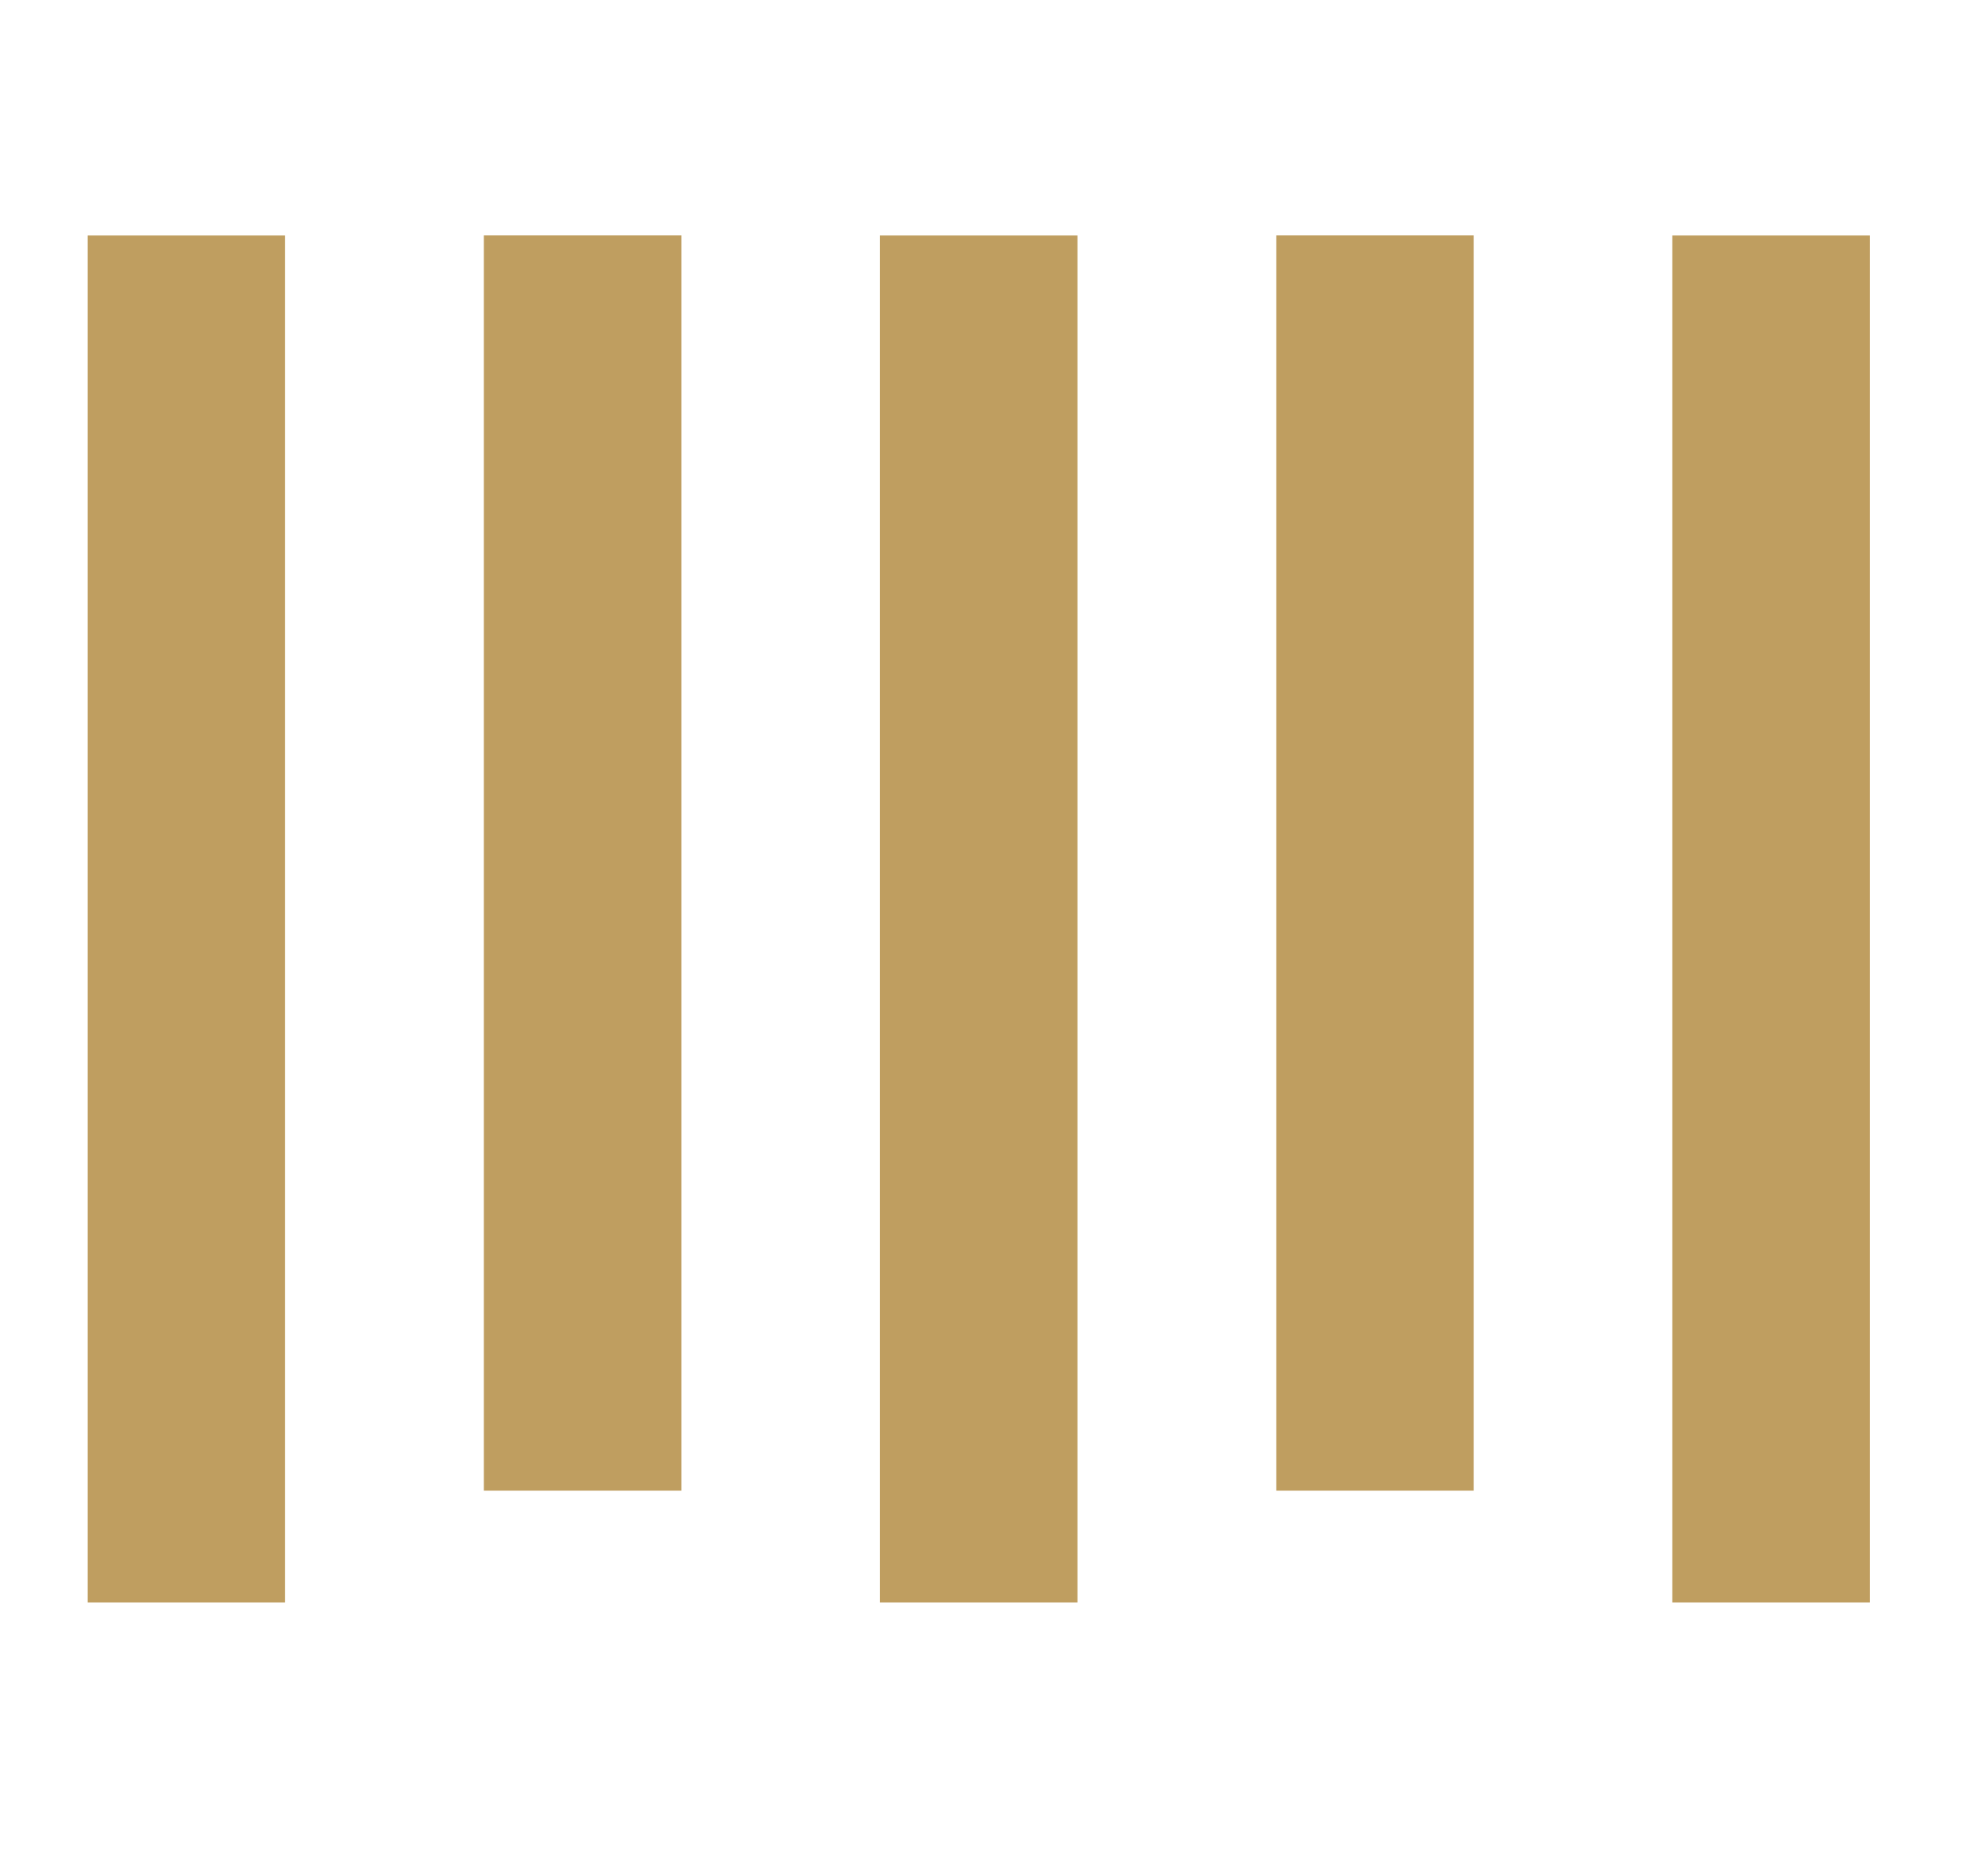
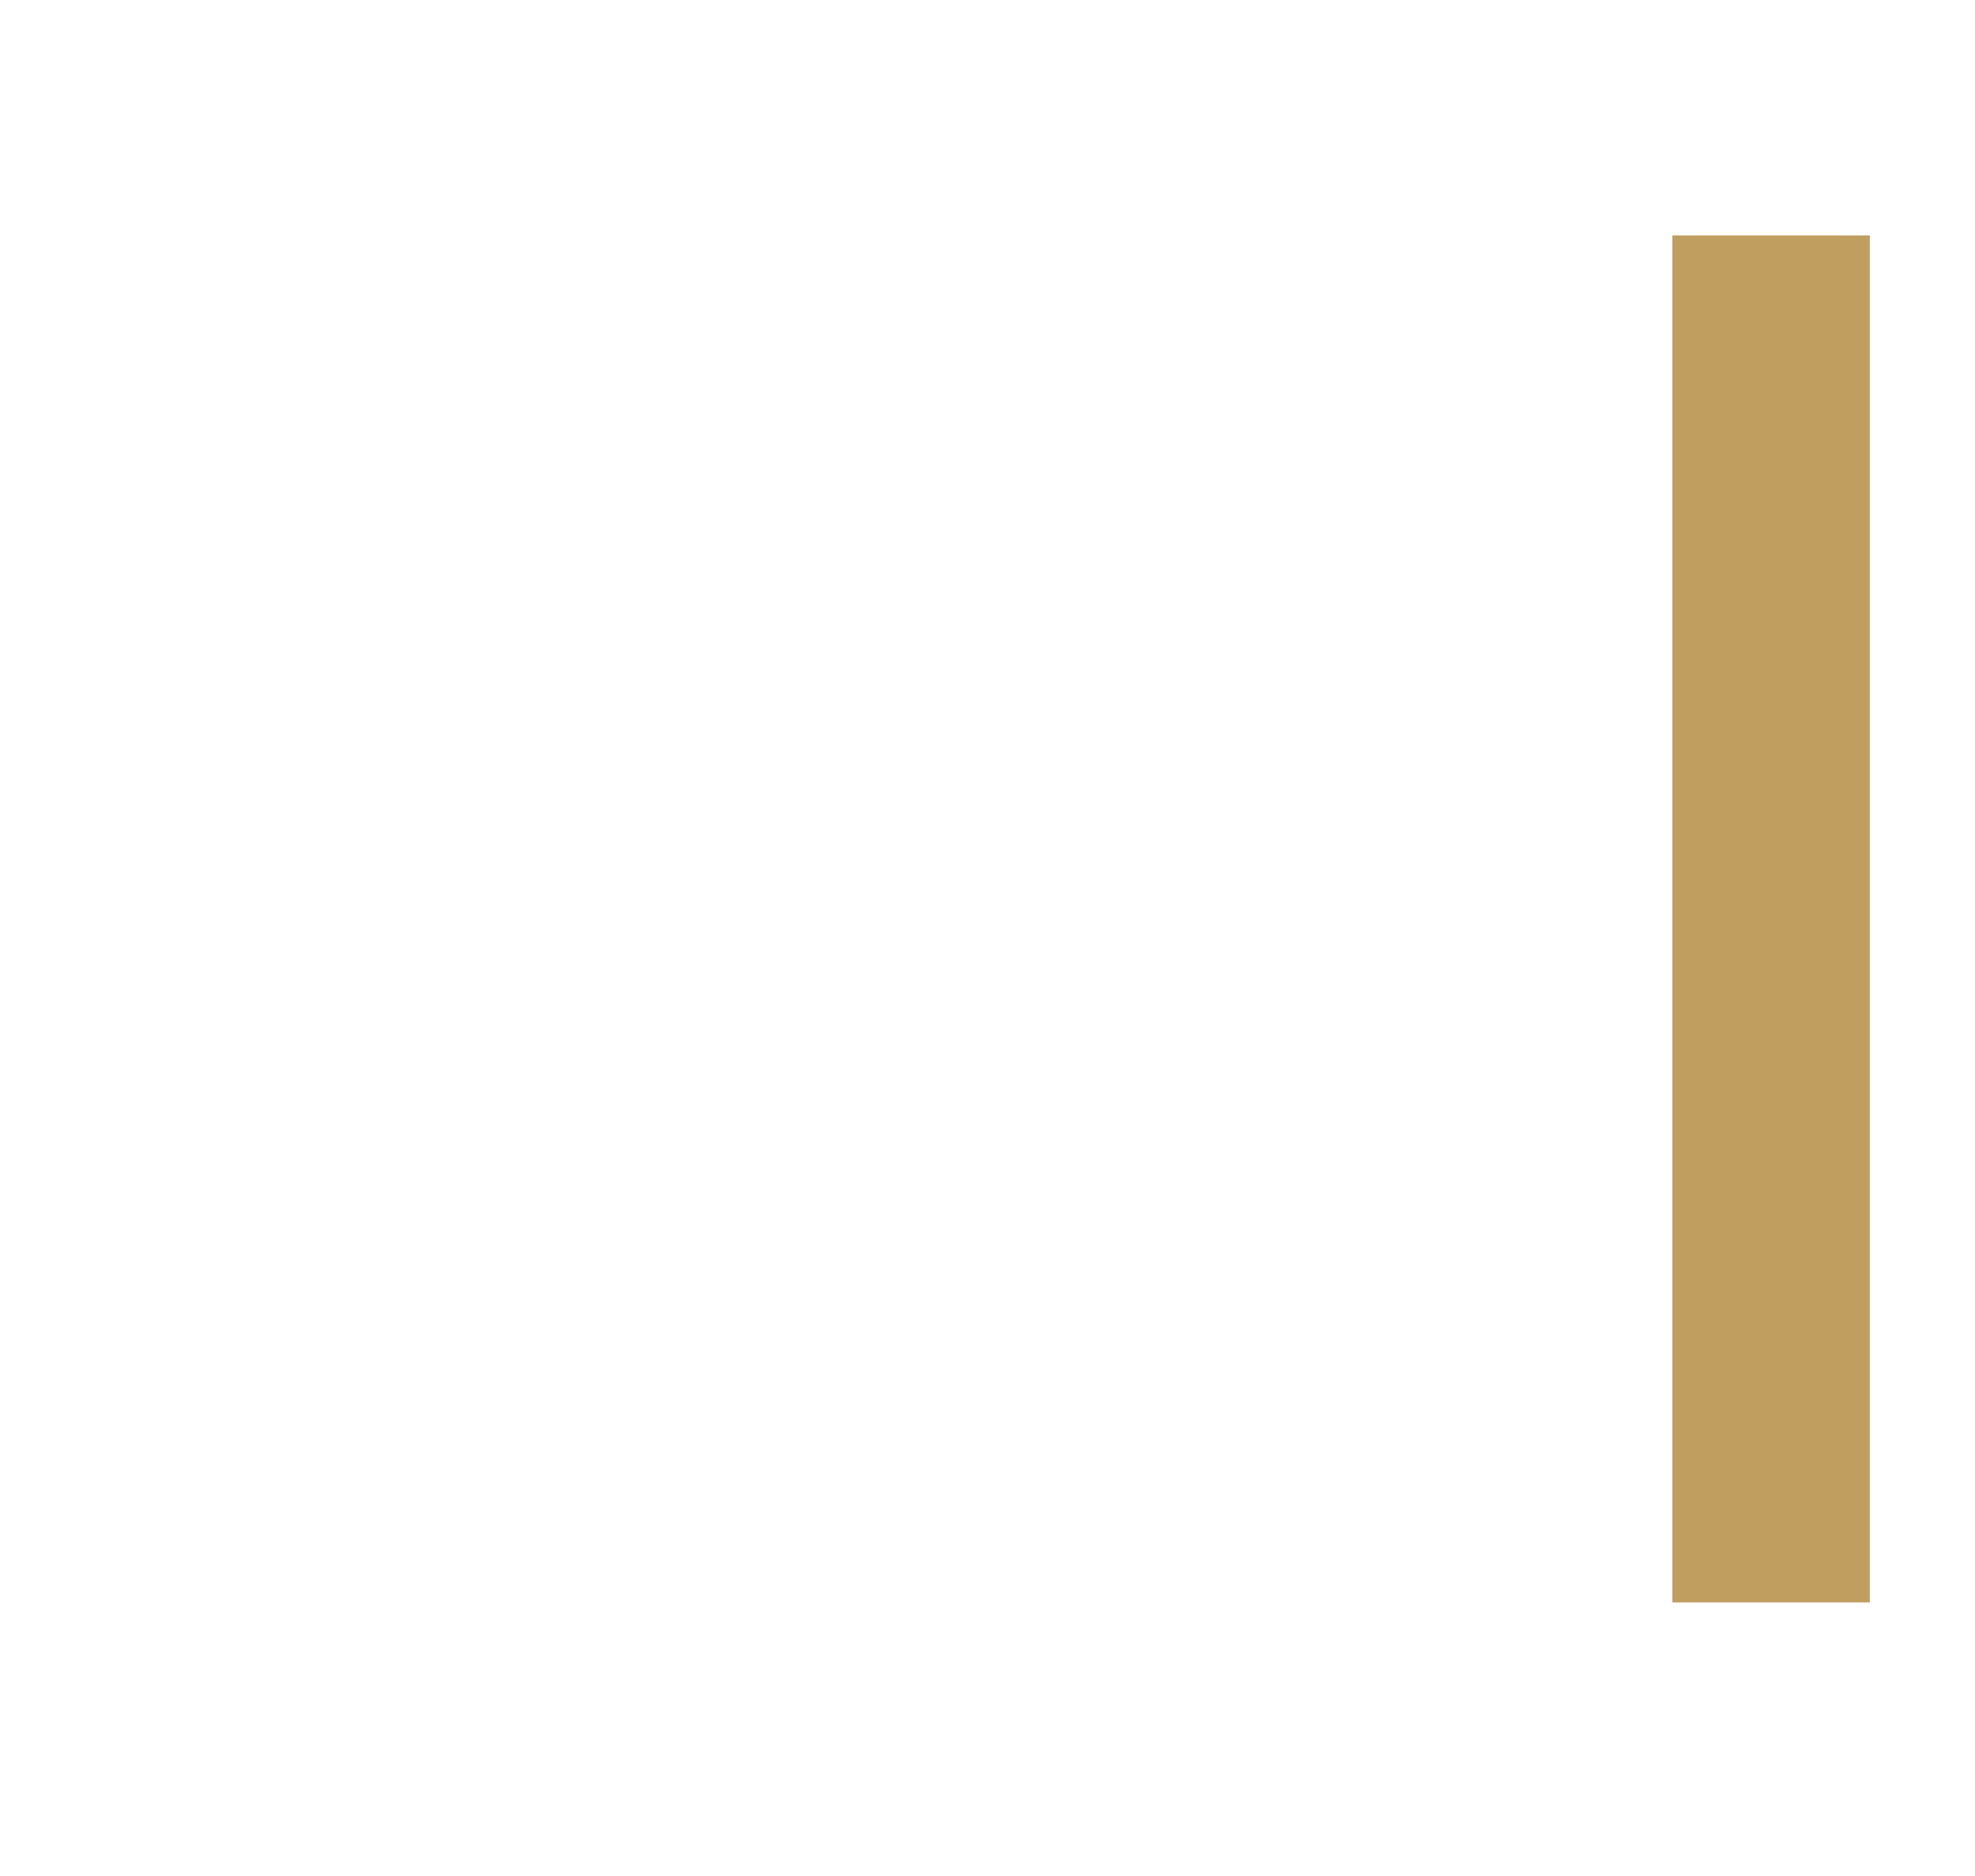
<svg xmlns="http://www.w3.org/2000/svg" width="100%" height="100%" viewBox="0 0 20 19" version="1.1" xml:space="preserve" style="fill-rule:evenodd;clip-rule:evenodd;stroke-linejoin:round;stroke-miterlimit:2;">
  <g>
-     <rect x="0.887" y="2.385" width="2" height="13.844" style="fill:#bf9e60;" />
-     <rect x="4.9" y="2.384" width="2" height="12.713" style="fill:#bf9e60;" />
-     <rect x="8.911" y="2.385" width="2" height="13.844" style="fill:#bf9e60;" />
-     <rect x="12.924" y="2.384" width="2" height="12.713" style="fill:#bf9e60;" />
    <rect x="16.935" y="2.385" width="2" height="13.844" style="fill:#bf9e60;" />
  </g>
</svg>